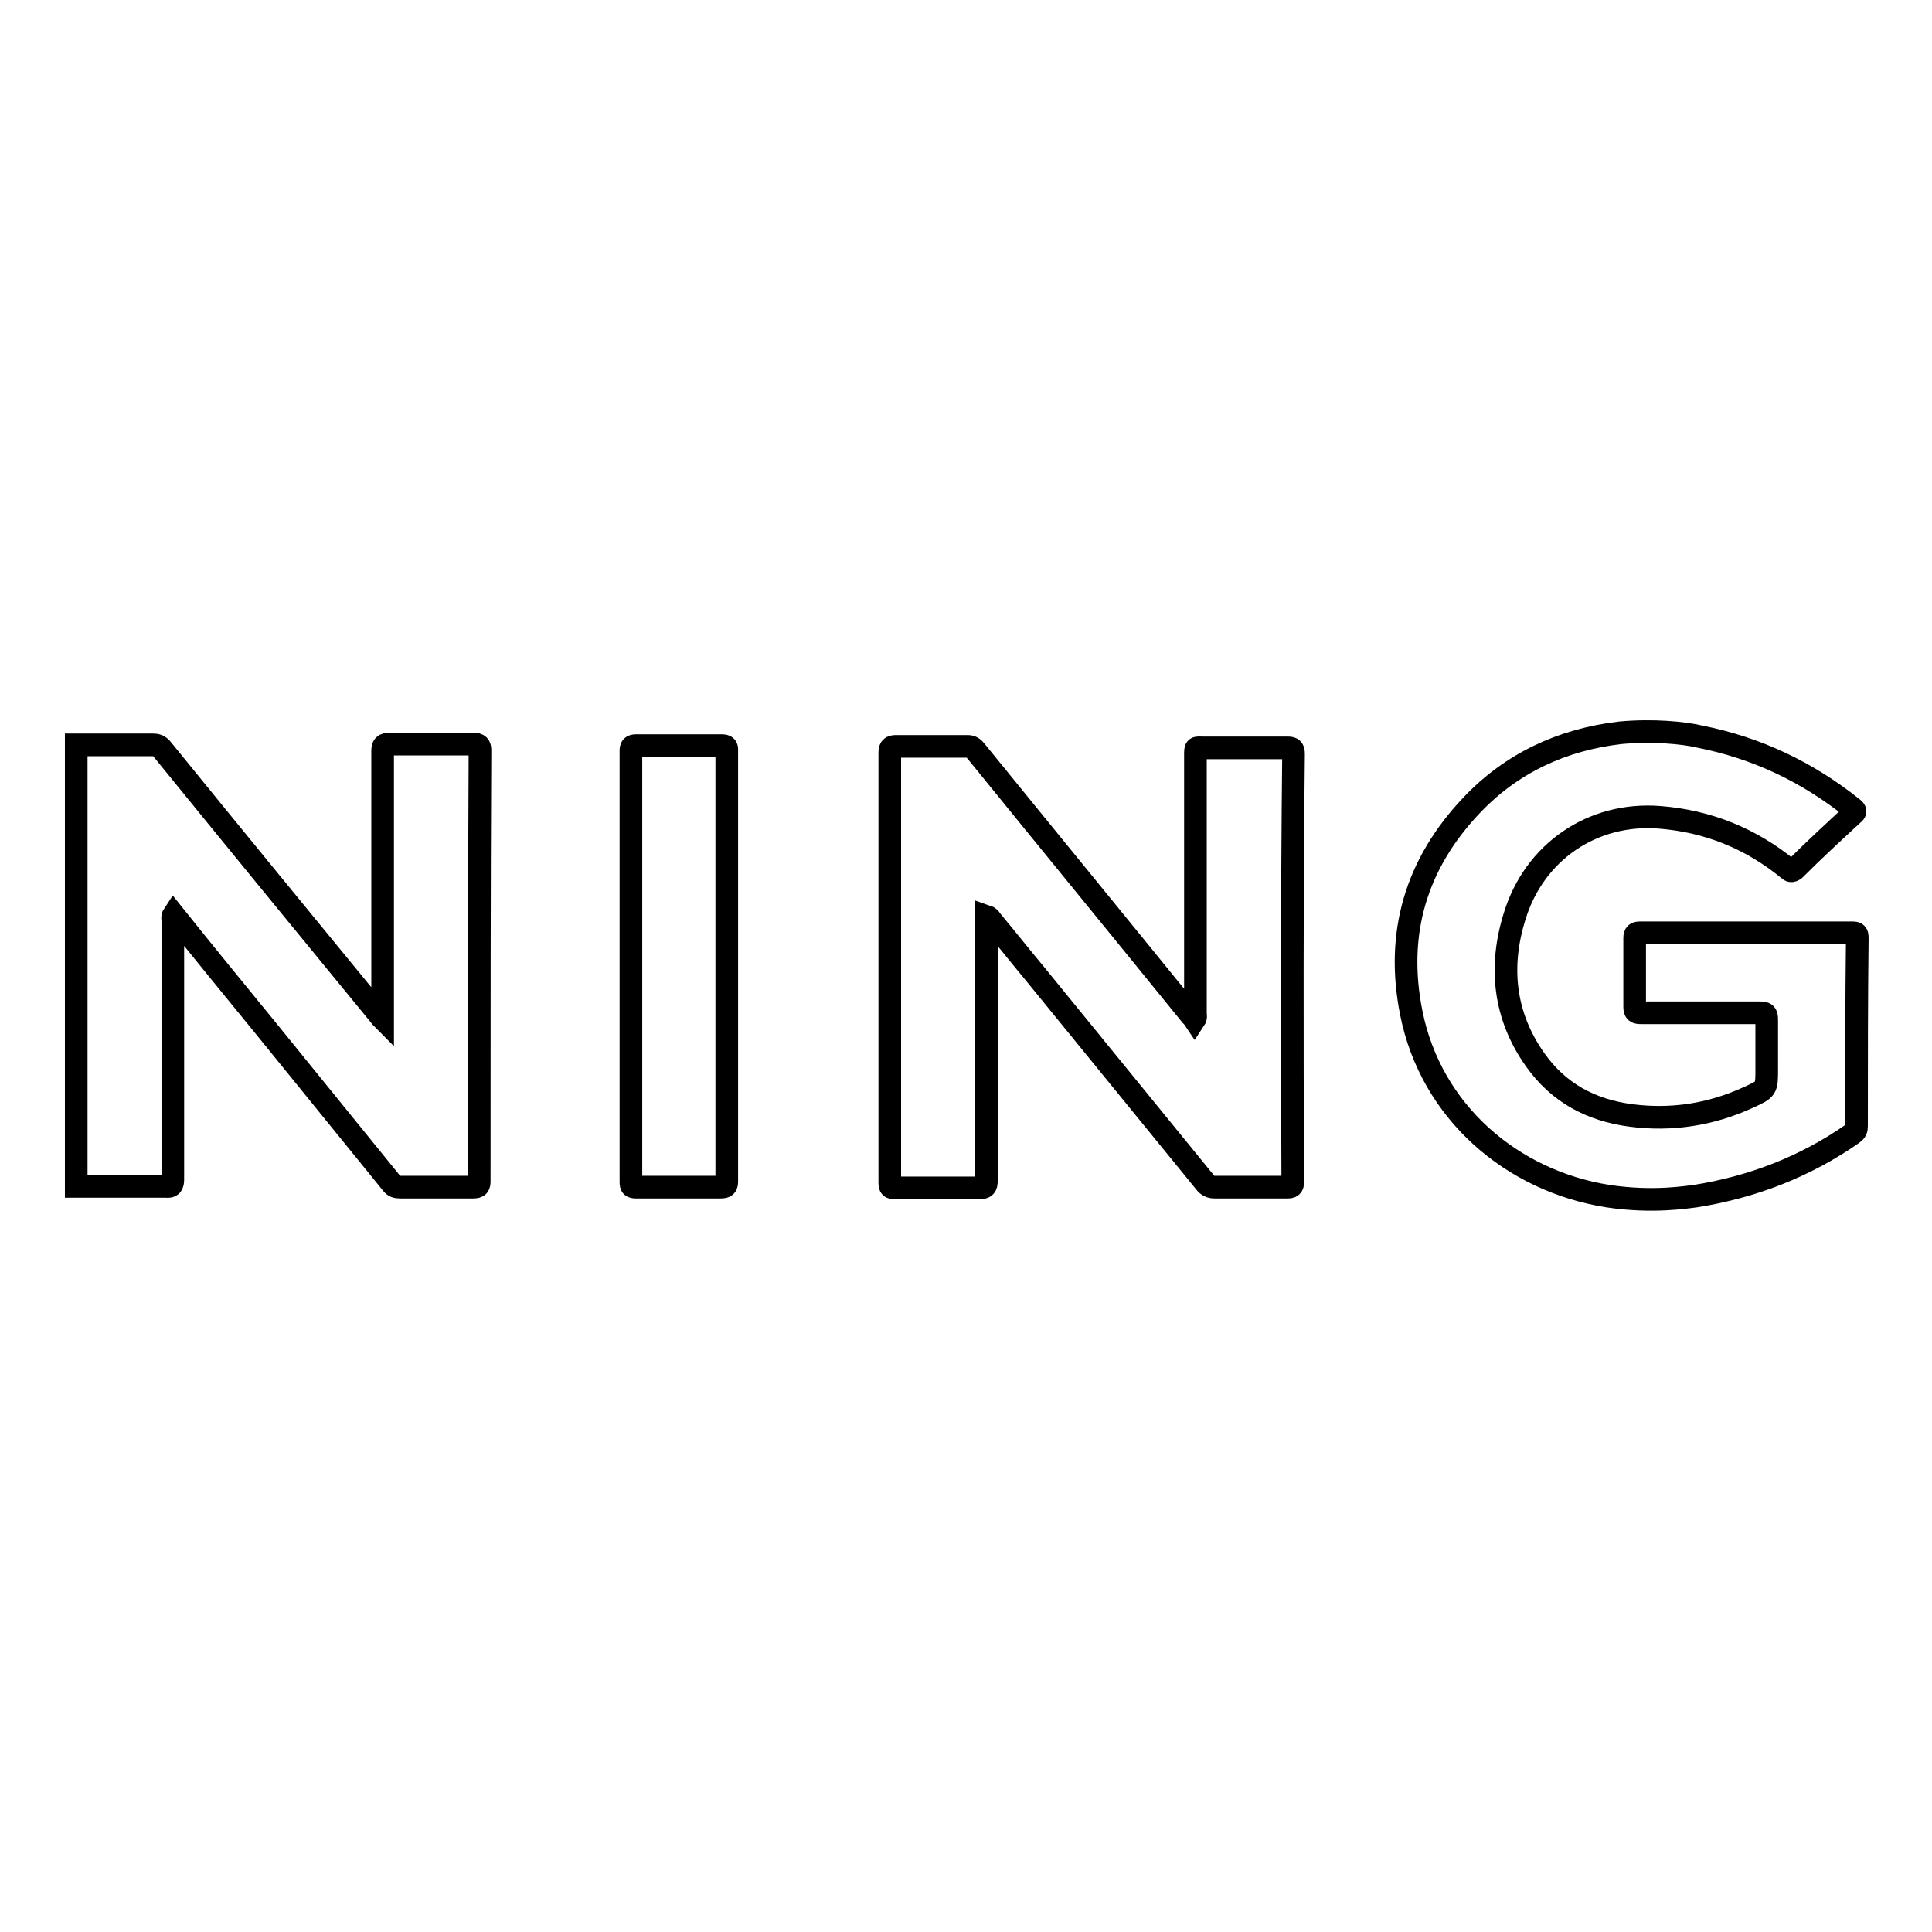
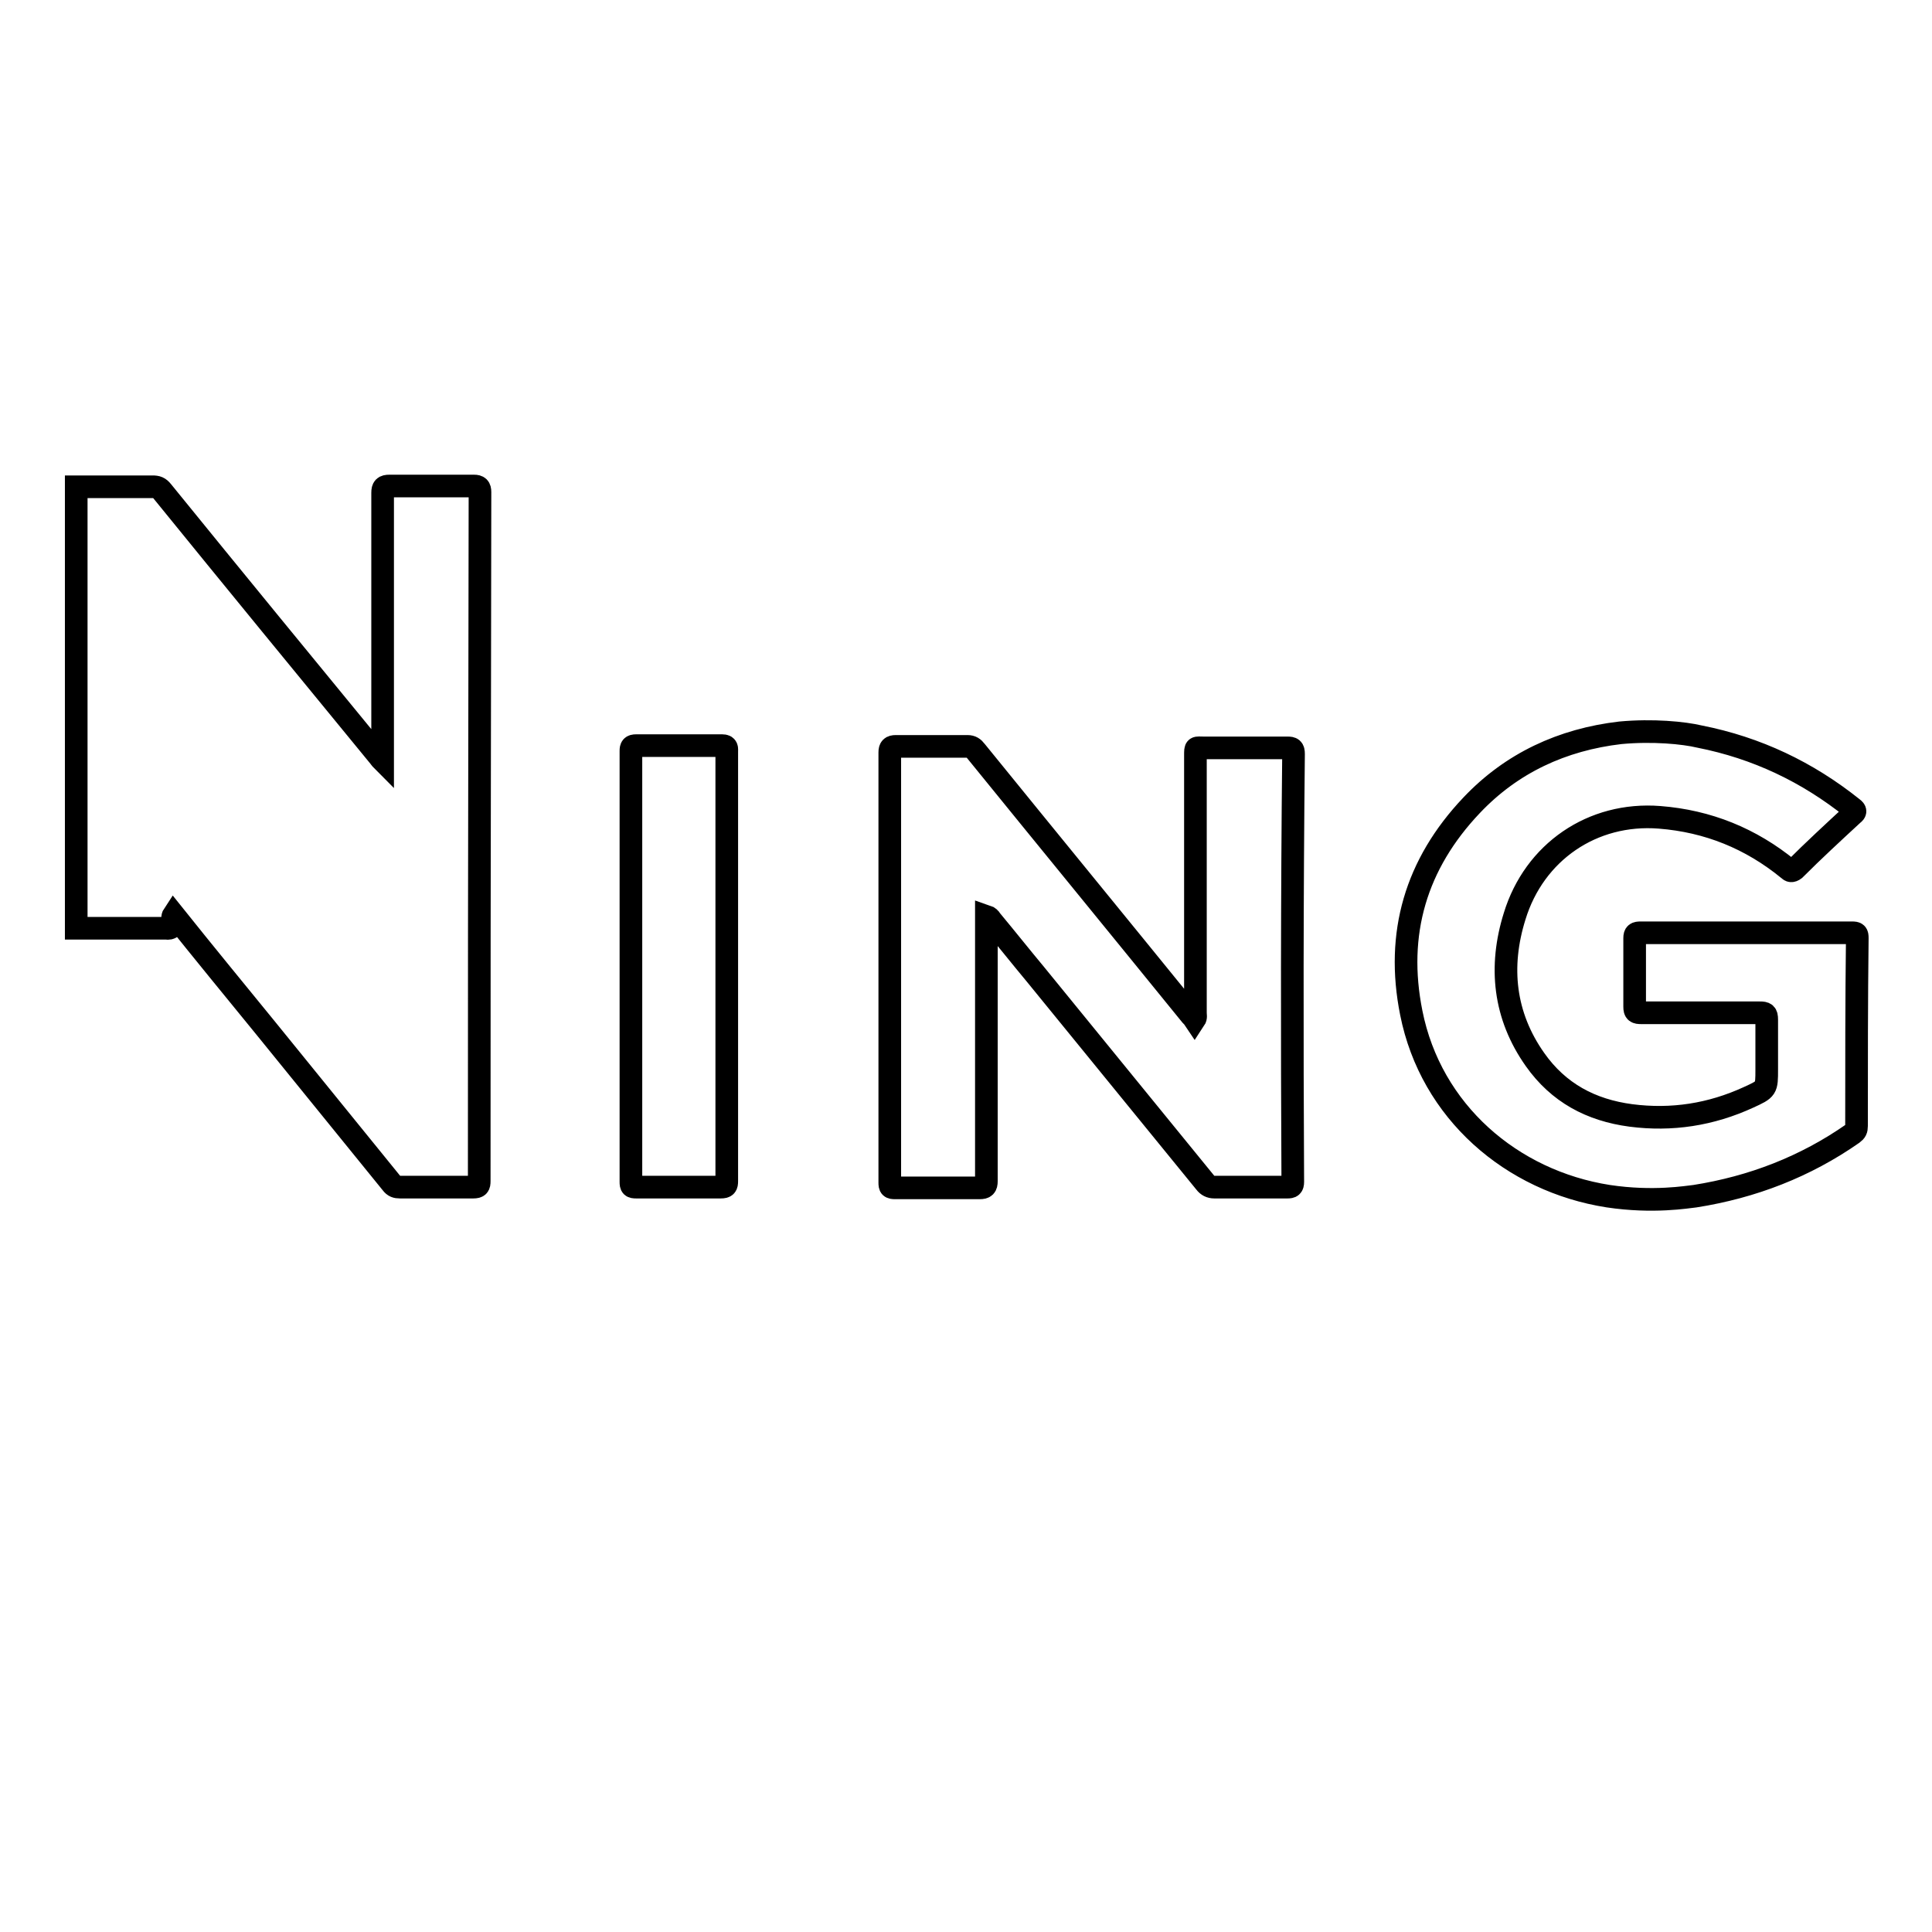
<svg xmlns="http://www.w3.org/2000/svg" version="1.1" x="0px" y="0px" viewBox="0 0 256 256" enable-background="new 0 0 256 256" xml:space="preserve">
  <g>
    <g>
      <g>
-         <path stroke-width="3" fill-opacity="0" stroke="#000000" d="M63.5,156.5c0,0.6-0.1,0.8-0.8,0.8c-3.2,0-6.4,0-9.7,0c-0.5,0-0.8-0.1-1.1-0.5c-5.6-6.9-11.2-13.8-16.8-20.7c-4-4.9-8.1-9.9-12.1-14.9c-0.2,0.3-0.1,0.6-0.1,0.9c0,11.4,0,22.8,0,34.2c0,0.7-0.2,1-0.9,0.9c-4,0-7.9,0-11.9,0c0-19.5,0-39,0-58.5c3.4,0,6.7,0,10.1,0c0.6,0,0.9,0.1,1.3,0.6c9.5,11.7,19.1,23.4,28.7,35.1c0.1,0.1,0.2,0.3,0.5,0.6c0-0.5,0-0.8,0-1.1c0-11.5,0-22.9,0-34.4c0-0.7,0.2-0.9,0.9-0.9c3.7,0,7.5,0,11.2,0c0.6,0,0.8,0.2,0.8,0.8C63.5,118.5,63.5,137.5,63.5,156.5z M95.5,157.3c-3.7,0-7.5,0-11.2,0c-0.6,0-0.7-0.1-0.7-0.7c0-19,0-38.1,0-57.1c0-0.5,0.1-0.7,0.7-0.7c3.8,0,7.6,0,11.4,0c0.7,0,0.6,0.4,0.6,0.8c0,9.5,0,19,0,28.5c0,9.5,0,18.9,0,28.4C96.3,157.1,96.2,157.3,95.5,157.3z M171.3,156.6c0,0.6-0.2,0.7-0.7,0.7c-3.2,0-6.4,0-9.7,0c-0.5,0-0.9-0.2-1.2-0.6c-7.5-9.2-15-18.4-22.5-27.6c-2-2.4-3.9-4.8-5.9-7.2c-0.1-0.2-0.3-0.4-0.6-0.5c0,0.5,0,0.8,0,1.3c0,11.3,0,22.5,0,33.8c0,0.7-0.2,0.9-0.9,0.9c-3.7,0-7.5,0-11.2,0c-0.6,0-0.7-0.1-0.7-0.7c0-19,0-38,0-57c0-0.6,0.2-0.8,0.8-0.8c3.2,0,6.3,0,9.5,0c0.5,0,0.8,0.2,1.1,0.6c9.5,11.7,19,23.3,28.5,35c0.2,0.2,0.3,0.3,0.5,0.6c0.2-0.3,0.1-0.6,0.1-0.9c0-11.4,0-22.8,0-34.1c0-1.2,0-1,1.1-1c3.7,0,7.4,0,11.1,0c0.6,0,0.8,0.1,0.8,0.8C171.2,118.6,171.2,137.6,171.3,156.6z M246,149.2c0,0.5-0.1,0.7-0.5,1c-6.3,4.4-13.3,7.1-20.9,8.3c-1,0.1-5.5,0.9-11.5,0c-12.8-2-23.5-11.2-26.1-24.3c-2.1-10.5,0.6-19.7,8-27.5c5.3-5.6,12-8.7,19.7-9.6c4.3-0.4,8.4,0,10.5,0.5c7.6,1.5,14.3,4.7,20.3,9.5c0.4,0.3,0.4,0.5,0,0.8c-2.6,2.4-5.2,4.8-7.7,7.3c-0.4,0.3-0.6,0.2-0.8,0c-5-4.1-10.7-6.4-17.1-6.9c-8.9-0.7-16.6,4.6-19.2,13.1c-2.1,6.7-1.4,13.2,2.7,19c3.1,4.4,7.4,6.7,12.7,7.4c5.4,0.7,10.6-0.1,15.6-2.4c2.4-1.1,2.4-1.1,2.4-3.7c0-2.2,0-4.4,0-6.6c0-0.8-0.2-0.9-0.9-0.9c-5.2,0-10.5,0-15.7,0c-0.7,0-0.9-0.1-0.9-0.8c0-3,0-6.1,0-9.1c0-0.6,0.2-0.7,0.8-0.7c9.3,0,18.7,0,28,0c0.6,0,0.7,0.1,0.7,0.7C246,132.6,246,140.9,246,149.2z" />
+         <path stroke-width="3" fill-opacity="0" stroke="#000000" d="M63.5,156.5c0,0.6-0.1,0.8-0.8,0.8c-3.2,0-6.4,0-9.7,0c-0.5,0-0.8-0.1-1.1-0.5c-5.6-6.9-11.2-13.8-16.8-20.7c-4-4.9-8.1-9.9-12.1-14.9c-0.2,0.3-0.1,0.6-0.1,0.9c0,0.7-0.2,1-0.9,0.9c-4,0-7.9,0-11.9,0c0-19.5,0-39,0-58.5c3.4,0,6.7,0,10.1,0c0.6,0,0.9,0.1,1.3,0.6c9.5,11.7,19.1,23.4,28.7,35.1c0.1,0.1,0.2,0.3,0.5,0.6c0-0.5,0-0.8,0-1.1c0-11.5,0-22.9,0-34.4c0-0.7,0.2-0.9,0.9-0.9c3.7,0,7.5,0,11.2,0c0.6,0,0.8,0.2,0.8,0.8C63.5,118.5,63.5,137.5,63.5,156.5z M95.5,157.3c-3.7,0-7.5,0-11.2,0c-0.6,0-0.7-0.1-0.7-0.7c0-19,0-38.1,0-57.1c0-0.5,0.1-0.7,0.7-0.7c3.8,0,7.6,0,11.4,0c0.7,0,0.6,0.4,0.6,0.8c0,9.5,0,19,0,28.5c0,9.5,0,18.9,0,28.4C96.3,157.1,96.2,157.3,95.5,157.3z M171.3,156.6c0,0.6-0.2,0.7-0.7,0.7c-3.2,0-6.4,0-9.7,0c-0.5,0-0.9-0.2-1.2-0.6c-7.5-9.2-15-18.4-22.5-27.6c-2-2.4-3.9-4.8-5.9-7.2c-0.1-0.2-0.3-0.4-0.6-0.5c0,0.5,0,0.8,0,1.3c0,11.3,0,22.5,0,33.8c0,0.7-0.2,0.9-0.9,0.9c-3.7,0-7.5,0-11.2,0c-0.6,0-0.7-0.1-0.7-0.7c0-19,0-38,0-57c0-0.6,0.2-0.8,0.8-0.8c3.2,0,6.3,0,9.5,0c0.5,0,0.8,0.2,1.1,0.6c9.5,11.7,19,23.3,28.5,35c0.2,0.2,0.3,0.3,0.5,0.6c0.2-0.3,0.1-0.6,0.1-0.9c0-11.4,0-22.8,0-34.1c0-1.2,0-1,1.1-1c3.7,0,7.4,0,11.1,0c0.6,0,0.8,0.1,0.8,0.8C171.2,118.6,171.2,137.6,171.3,156.6z M246,149.2c0,0.5-0.1,0.7-0.5,1c-6.3,4.4-13.3,7.1-20.9,8.3c-1,0.1-5.5,0.9-11.5,0c-12.8-2-23.5-11.2-26.1-24.3c-2.1-10.5,0.6-19.7,8-27.5c5.3-5.6,12-8.7,19.7-9.6c4.3-0.4,8.4,0,10.5,0.5c7.6,1.5,14.3,4.7,20.3,9.5c0.4,0.3,0.4,0.5,0,0.8c-2.6,2.4-5.2,4.8-7.7,7.3c-0.4,0.3-0.6,0.2-0.8,0c-5-4.1-10.7-6.4-17.1-6.9c-8.9-0.7-16.6,4.6-19.2,13.1c-2.1,6.7-1.4,13.2,2.7,19c3.1,4.4,7.4,6.7,12.7,7.4c5.4,0.7,10.6-0.1,15.6-2.4c2.4-1.1,2.4-1.1,2.4-3.7c0-2.2,0-4.4,0-6.6c0-0.8-0.2-0.9-0.9-0.9c-5.2,0-10.5,0-15.7,0c-0.7,0-0.9-0.1-0.9-0.8c0-3,0-6.1,0-9.1c0-0.6,0.2-0.7,0.8-0.7c9.3,0,18.7,0,28,0c0.6,0,0.7,0.1,0.7,0.7C246,132.6,246,140.9,246,149.2z" />
      </g>
      <g />
      <g />
      <g />
      <g />
      <g />
      <g />
      <g />
      <g />
      <g />
      <g />
      <g />
      <g />
      <g />
      <g />
      <g />
    </g>
  </g>
</svg>